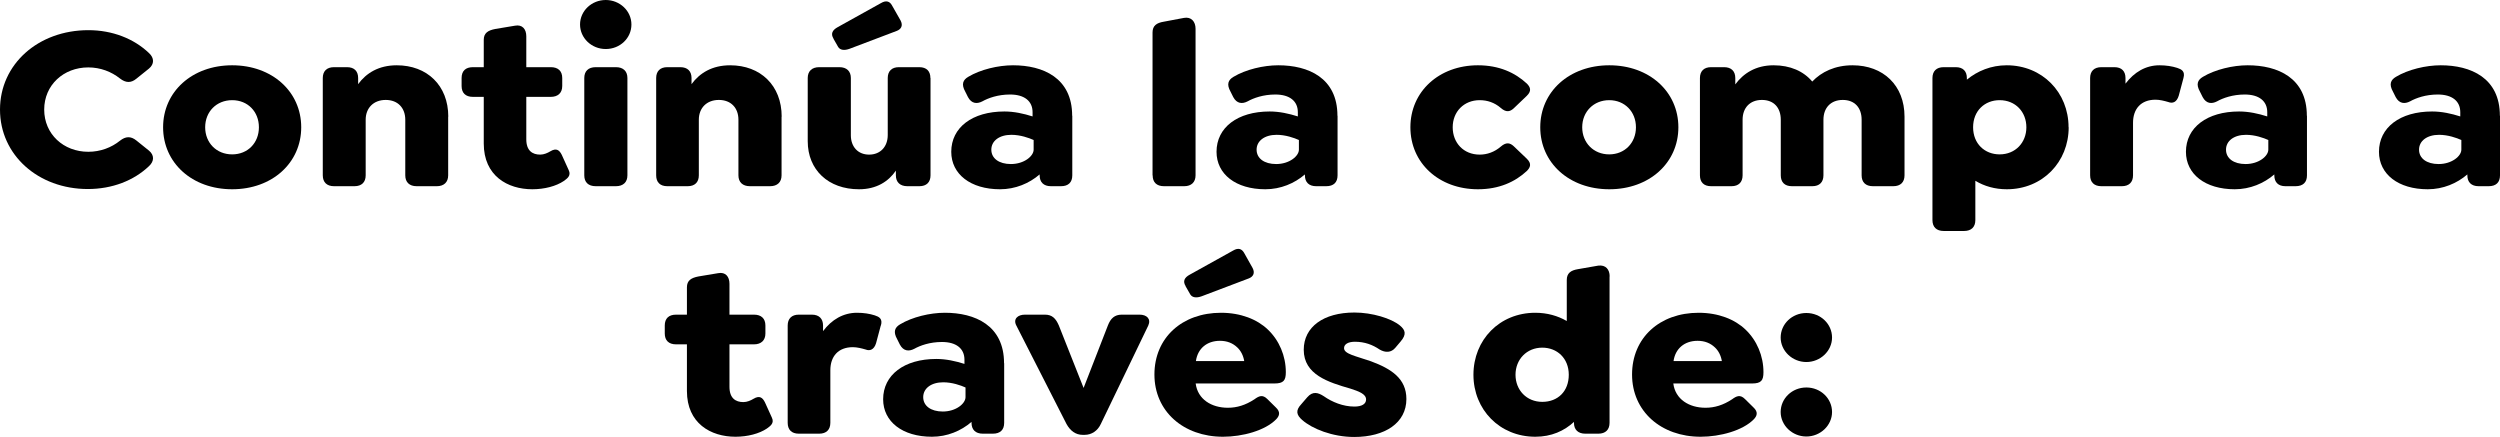
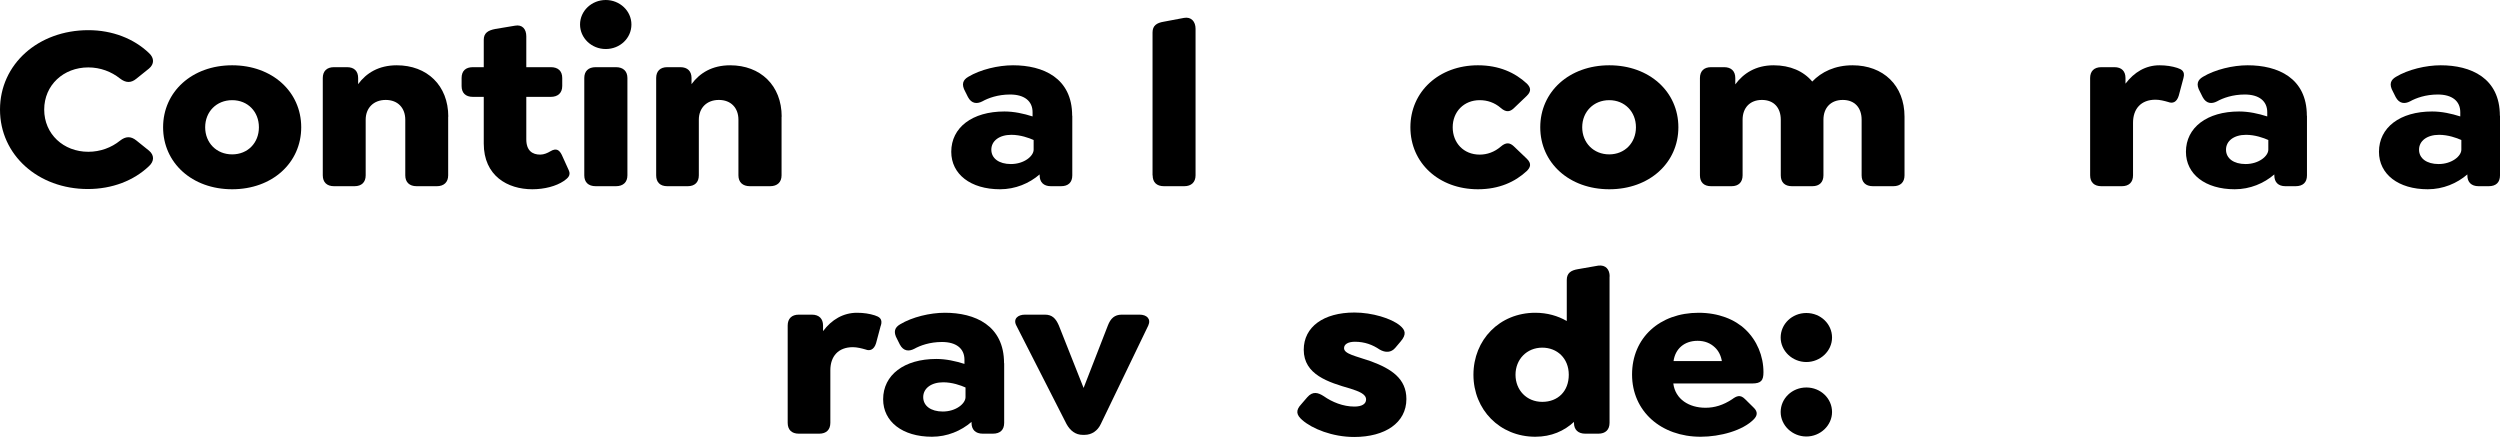
<svg xmlns="http://www.w3.org/2000/svg" id="Capa_2" data-name="Capa 2" viewBox="0 0 212.14 37.08">
  <defs>
    <style>
      .cls-1 {
        stroke-width: 0px;
      }
    </style>
  </defs>
  <g id="Capa_1-2" data-name="Capa 1">
    <g>
      <path class="cls-1" d="m0,9.3C0,5.44,3.25,2.56,7.5,2.56c2.04,0,3.86.72,5.14,1.94.46.42.46.94,0,1.32l-1.07.86c-.46.38-.9.36-1.39-.02-.73-.58-1.66-.94-2.69-.94-2.1,0-3.74,1.5-3.74,3.58s1.64,3.58,3.74,3.58c1.03,0,1.97-.36,2.69-.94.48-.38.92-.4,1.39-.02l1.07.86c.46.38.46.9,0,1.32-1.28,1.22-3.11,1.94-5.19,1.94-4.2,0-7.45-2.88-7.45-6.74Z" />
      <path class="cls-1" d="m13.84,10.8c0-3.02,2.46-5.26,5.86-5.26s5.86,2.24,5.86,5.26-2.46,5.26-5.86,5.26-5.86-2.24-5.86-5.26Zm8.13,0c0-1.32-.94-2.3-2.27-2.3s-2.29.98-2.29,2.3.96,2.3,2.29,2.3,2.27-.98,2.27-2.3Z" />
      <path class="cls-1" d="m38.03,9.9v4.98c0,.58-.36.92-.96.92h-1.72c-.61,0-.96-.34-.96-.92v-4.72c0-1-.63-1.68-1.66-1.68s-1.7.68-1.7,1.68v4.72c0,.58-.34.92-.95.92h-1.74c-.61,0-.95-.34-.95-.92V6.62c0-.58.34-.92.95-.92h1.11c.61,0,.94.34.94.92v.52c.69-.94,1.74-1.6,3.28-1.6,2.56,0,4.37,1.7,4.37,4.36Z" />
      <path class="cls-1" d="m47.84,15.36c-.65.44-1.64.7-2.67.7-2.1,0-4.12-1.14-4.12-3.88v-3.96h-.92c-.63,0-.96-.34-.96-.92v-.68c0-.6.34-.92.96-.92h.92v-2.32c0-.58.36-.8.97-.92l1.68-.28c.63-.12.96.3.96.9v2.62h2.08c.61,0,.97.32.97.92v.68c0,.58-.36.92-.97.92h-2.08v3.6c0,.98.53,1.3,1.18,1.3.32,0,.63-.14.86-.28.53-.32.78-.08.97.3l.59,1.3c.23.48-.15.72-.42.92Z" />
      <path class="cls-1" d="m49.22,2.08c0-1.16.99-2.08,2.18-2.08s2.18.92,2.18,2.08-.97,2.08-2.18,2.08-2.18-.94-2.18-2.08Zm.36,12.8V6.62c0-.58.34-.92.97-.92h1.72c.61,0,.97.34.97.92v8.26c0,.58-.36.92-.97.92h-1.72c-.63,0-.97-.34-.97-.92Z" />
      <path class="cls-1" d="m66.32,9.9v4.98c0,.58-.36.92-.97.92h-1.72c-.61,0-.97-.34-.97-.92v-4.72c0-1-.63-1.68-1.66-1.68s-1.7.68-1.7,1.68v4.72c0,.58-.34.92-.94.92h-1.74c-.61,0-.94-.34-.94-.92V6.62c0-.58.34-.92.94-.92h1.11c.61,0,.95.34.95.92v.52c.69-.94,1.74-1.6,3.28-1.6,2.56,0,4.37,1.7,4.37,4.36Z" />
-       <path class="cls-1" d="m78.96,6.62v8.26c0,.58-.34.92-.94.92h-1.03c-.61,0-.97-.34-.97-.92v-.4c-.63.92-1.64,1.58-3.13,1.58-2.6,0-4.35-1.64-4.35-4.08v-5.36c0-.58.36-.92.97-.92h1.72c.61,0,.97.34.97.92v4.86c0,.96.59,1.64,1.55,1.64s1.58-.68,1.58-1.66v-4.84c0-.58.34-.92.94-.92h1.74c.61,0,.94.34.94.92Zm-8.23-3.34c-.25-.4-.12-.72.36-.98l3.67-2.04c.44-.26.74-.14.92.18l.74,1.3c.23.44.04.74-.32.88l-4.01,1.52c-.44.16-.8.12-.97-.16l-.4-.7Z" />
      <path class="cls-1" d="m90.99,9.82v5.06c0,.6-.34.92-.96.92h-.86c-.61,0-.95-.34-.95-.92v-.08c-.88.76-2.06,1.26-3.36,1.26-2.5,0-4.14-1.28-4.14-3.18,0-2.06,1.78-3.42,4.51-3.42.82,0,1.64.18,2.39.42v-.36c0-.94-.69-1.5-1.91-1.5-1.03,0-1.85.3-2.35.58-.46.24-.92.2-1.22-.36l-.23-.46c-.36-.64-.19-1,.25-1.26,1.03-.62,2.54-.98,3.8-.98,2.54,0,5.02,1.06,5.02,4.28Zm-3.28,2.88v-.82c-.4-.18-1.13-.44-1.89-.44-1.03,0-1.7.52-1.7,1.26s.65,1.22,1.66,1.22c1.13,0,1.93-.68,1.93-1.22Z" />
      <path class="cls-1" d="m97.8,14.88V2.76c0-.58.34-.82.96-.92l1.7-.32c.63-.12.99.32.99.92v12.44c0,.58-.36.92-.96.92h-1.72c-.63,0-.96-.34-.96-.92Z" />
-       <path class="cls-1" d="m113.5,9.82v5.06c0,.6-.34.92-.96.92h-.86c-.61,0-.95-.34-.95-.92v-.08c-.88.76-2.06,1.26-3.36,1.26-2.5,0-4.14-1.28-4.14-3.18,0-2.06,1.78-3.42,4.51-3.42.82,0,1.64.18,2.39.42v-.36c0-.94-.69-1.5-1.91-1.5-1.03,0-1.85.3-2.35.58-.46.24-.92.2-1.22-.36l-.23-.46c-.36-.64-.19-1,.25-1.26,1.03-.62,2.54-.98,3.8-.98,2.54,0,5.02,1.06,5.02,4.28Zm-3.28,2.88v-.82c-.4-.18-1.13-.44-1.89-.44-1.03,0-1.7.52-1.7,1.26s.65,1.22,1.66,1.22c1.13,0,1.93-.68,1.93-1.22Z" />
      <path class="cls-1" d="m119.68,10.8c0-3.04,2.44-5.26,5.73-5.26,1.79,0,3.15.62,4.16,1.56.27.28.44.6-.02,1.04l-1.11,1.06c-.29.26-.61.38-1.09-.04-.53-.46-1.15-.66-1.79-.66-1.34,0-2.29.98-2.29,2.3s.92,2.32,2.29,2.32c.63,0,1.26-.22,1.79-.68.48-.42.8-.3,1.09-.04l1.11,1.06c.46.44.29.76.02,1.04-1.01.94-2.37,1.56-4.16,1.56-3.3,0-5.73-2.22-5.73-5.26Z" />
      <path class="cls-1" d="m130.7,10.8c0-3.02,2.46-5.26,5.86-5.26s5.86,2.24,5.86,5.26-2.46,5.26-5.86,5.26-5.86-2.24-5.86-5.26Zm8.12,0c0-1.32-.95-2.3-2.27-2.3s-2.29.98-2.29,2.3.97,2.3,2.29,2.3,2.27-.98,2.27-2.3Z" />
      <path class="cls-1" d="m161.61,9.9v4.98c0,.58-.34.92-.95.92h-1.74c-.61,0-.95-.34-.95-.92v-4.72c0-1.02-.59-1.68-1.6-1.68s-1.64.66-1.64,1.68v4.72c0,.58-.34.92-.94.92h-1.74c-.61,0-.94-.34-.94-.92v-4.72c0-1.02-.59-1.68-1.6-1.68s-1.64.66-1.64,1.68v4.72c0,.58-.34.92-.94.92h-1.74c-.61,0-.94-.34-.94-.92V6.62c0-.58.34-.92.94-.92h1.11c.61,0,.95.34.95.92v.54c.69-.94,1.74-1.62,3.25-1.62,1.41,0,2.54.5,3.28,1.38.78-.82,1.93-1.38,3.42-1.38,2.6,0,4.41,1.7,4.41,4.36Z" />
-       <path class="cls-1" d="m175.54,10.8c0,2.94-2.21,5.26-5.25,5.26-1.01,0-1.91-.26-2.67-.72v3.34c0,.58-.34.92-.95.92h-1.74c-.61,0-.95-.34-.95-.92V6.62c0-.58.34-.92.95-.92h1.03c.61,0,.94.34.94.92v.14c.9-.74,2.06-1.22,3.38-1.22,3.02,0,5.25,2.3,5.25,5.26Zm-3.59,0c0-1.3-.92-2.3-2.27-2.3-1.26,0-2.25.9-2.25,2.3s.99,2.3,2.25,2.3c1.34,0,2.27-1,2.27-2.3Z" />
      <path class="cls-1" d="m185.28,6.62l-.4,1.5c-.17.56-.52.68-.88.54-.34-.1-.73-.2-1.09-.2-1.24,0-1.91.78-1.91,1.96v4.46c0,.58-.34.92-.95.92h-1.74c-.61,0-.95-.34-.95-.92V6.62c0-.58.34-.92.95-.92h1.11c.61,0,.94.34.94.92v.48c.74-.98,1.72-1.56,2.88-1.56.57,0,1.07.08,1.51.22.36.12.69.28.53.86Z" />
      <path class="cls-1" d="m195.76,9.82v5.06c0,.6-.34.92-.97.92h-.86c-.61,0-.94-.34-.94-.92v-.08c-.88.76-2.06,1.26-3.36,1.26-2.5,0-4.14-1.28-4.14-3.18,0-2.06,1.79-3.42,4.51-3.42.82,0,1.64.18,2.39.42v-.36c0-.94-.69-1.5-1.91-1.5-1.03,0-1.85.3-2.35.58-.46.24-.92.2-1.22-.36l-.23-.46c-.36-.64-.19-1,.25-1.26,1.03-.62,2.54-.98,3.8-.98,2.54,0,5.02,1.06,5.02,4.28Zm-3.28,2.88v-.82c-.4-.18-1.13-.44-1.89-.44-1.03,0-1.7.52-1.7,1.26s.65,1.22,1.66,1.22c1.13,0,1.93-.68,1.93-1.22Z" />
      <path class="cls-1" d="m212.14,9.82v5.06c0,.6-.34.92-.96.92h-.86c-.61,0-.95-.34-.95-.92v-.08c-.88.76-2.06,1.26-3.36,1.26-2.5,0-4.14-1.28-4.14-3.18,0-2.06,1.78-3.42,4.51-3.42.82,0,1.64.18,2.39.42v-.36c0-.94-.69-1.5-1.91-1.5-1.03,0-1.85.3-2.35.58-.46.24-.92.2-1.22-.36l-.23-.46c-.36-.64-.19-1,.25-1.26,1.03-.62,2.54-.98,3.8-.98,2.54,0,5.02,1.06,5.02,4.28Zm-3.28,2.88v-.82c-.4-.18-1.13-.44-1.89-.44-1.03,0-1.7.52-1.7,1.26s.65,1.22,1.66,1.22c1.13,0,1.93-.68,1.93-1.22Z" />
-       <path class="cls-1" d="m65.08,36.36c-.65.44-1.64.7-2.67.7-2.1,0-4.12-1.14-4.12-3.88v-3.96h-.92c-.63,0-.96-.34-.96-.92v-.68c0-.6.34-.92.96-.92h.92v-2.32c0-.58.36-.8.97-.92l1.68-.28c.63-.12.96.3.96.9v2.62h2.08c.61,0,.97.32.97.92v.68c0,.58-.36.92-.97.92h-2.08v3.6c0,.98.53,1.3,1.18,1.3.32,0,.63-.14.86-.28.53-.32.78-.08.97.3l.59,1.3c.23.48-.15.72-.42.92Z" />
      <path class="cls-1" d="m74.74,27.62l-.4,1.5c-.17.56-.53.68-.88.54-.34-.1-.74-.2-1.09-.2-1.24,0-1.91.78-1.91,1.96v4.46c0,.58-.34.92-.94.92h-1.74c-.61,0-.94-.34-.94-.92v-8.26c0-.58.34-.92.94-.92h1.11c.61,0,.95.34.95.92v.48c.73-.98,1.72-1.56,2.88-1.56.57,0,1.07.08,1.51.22.36.12.69.28.52.86Z" />
      <path class="cls-1" d="m85.21,30.82v5.06c0,.6-.34.92-.96.92h-.86c-.61,0-.95-.34-.95-.92v-.08c-.88.76-2.06,1.26-3.36,1.26-2.5,0-4.14-1.28-4.14-3.18,0-2.06,1.78-3.42,4.51-3.42.82,0,1.64.18,2.39.42v-.36c0-.94-.69-1.5-1.91-1.5-1.03,0-1.85.3-2.35.58-.46.24-.92.2-1.22-.36l-.23-.46c-.36-.64-.19-1,.25-1.26,1.03-.62,2.54-.98,3.8-.98,2.54,0,5.02,1.06,5.02,4.28Zm-3.28,2.88v-.82c-.4-.18-1.13-.44-1.89-.44-1.03,0-1.7.52-1.7,1.26s.65,1.22,1.66,1.22c1.13,0,1.93-.68,1.93-1.22Z" />
      <path class="cls-1" d="m97.44,27.62l-4.03,8.36c-.27.58-.78.92-1.37.92h-.17c-.59,0-1.05-.34-1.37-.92l-4.26-8.36c-.29-.56.13-.92.73-.92h1.7c.61,0,.92.32,1.18.92l2.1,5.3,2.06-5.3c.23-.6.57-.92,1.18-.92h1.51c.61,0,.99.36.74.92Z" />
-       <path class="cls-1" d="m104.2,34.6c.76,0,1.49-.22,2.25-.72.38-.28.69-.42,1.09-.02l.71.7c.46.42.29.76.04,1.02-.94.96-2.86,1.48-4.51,1.48-3.36,0-5.82-2.16-5.82-5.28s2.35-5.24,5.65-5.24c1.68,0,3.07.56,3.97,1.42.97.92,1.53,2.24,1.53,3.62,0,.7-.19.96-.97.96h-6.68c.17,1.34,1.34,2.06,2.73,2.06Zm-3.59-10.32c-.25-.4-.13-.72.36-.98l3.67-2.04c.44-.26.73-.14.92.18l.73,1.3c.23.44.04.74-.31.88l-4.01,1.52c-.44.16-.8.12-.97-.16l-.4-.7Zm.88,6.36h4.09c-.08-.48-.29-.88-.59-1.16-.38-.36-.86-.56-1.47-.56-1.11,0-1.89.66-2.04,1.72Z" />
      <path class="cls-1" d="m110.5,35.64c-.48-.42-.59-.8-.08-1.34l.5-.58c.48-.56.94-.4,1.41-.1.71.5,1.64.88,2.6.88.63,0,.99-.22.99-.6,0-.48-.65-.7-1.32-.92-1.87-.54-3.97-1.18-3.97-3.3,0-1.94,1.68-3.16,4.3-3.16,1.51,0,3.13.5,3.86,1.1.48.4.57.76.06,1.36l-.44.52c-.36.44-.86.44-1.34.16-.59-.4-1.26-.66-2.1-.66-.59,0-.92.22-.92.54,0,.5.97.66,2.29,1.12,1.72.64,3,1.46,3,3.2,0,2.02-1.81,3.22-4.43,3.22-1.85,0-3.57-.7-4.41-1.44Z" />
      <path class="cls-1" d="m136.58,23.46v12.42c0,.58-.34.92-.95.92h-1.11c-.61,0-.96-.34-.96-.92v-.08c-.82.76-1.91,1.26-3.28,1.26-3.02,0-5.25-2.3-5.25-5.26s2.21-5.26,5.25-5.26c1.01,0,1.91.26,2.67.7v-3.48c0-.58.34-.82.95-.92l1.72-.3c.63-.08.97.32.97.92Zm-3.46,8.34c0-1.4-.99-2.3-2.25-2.3-1.32,0-2.27,1-2.27,2.3s.94,2.3,2.27,2.3,2.25-.9,2.25-2.3Z" />
      <path class="cls-1" d="m144.73,34.6c.76,0,1.49-.22,2.25-.72.38-.28.69-.42,1.09-.02l.71.7c.46.42.29.76.04,1.02-.94.96-2.86,1.48-4.51,1.48-3.36,0-5.82-2.16-5.82-5.28s2.35-5.24,5.65-5.24c1.68,0,3.07.56,3.97,1.42.97.92,1.53,2.24,1.53,3.62,0,.7-.19.96-.97.96h-6.68c.17,1.34,1.34,2.06,2.73,2.06Zm-2.71-3.96h4.09c-.08-.48-.29-.88-.59-1.16-.38-.36-.86-.56-1.47-.56-1.11,0-1.89.66-2.04,1.72Z" />
      <path class="cls-1" d="m151.1,28.64c0-1.14.96-2.08,2.18-2.08s2.18.94,2.18,2.08-.99,2.08-2.18,2.08-2.18-.94-2.18-2.08Zm0,6.32c0-1.14.96-2.08,2.18-2.08s2.18.94,2.18,2.08-.99,2.08-2.18,2.08-2.18-.94-2.18-2.08Z" />
    </g>
  </g>
</svg>